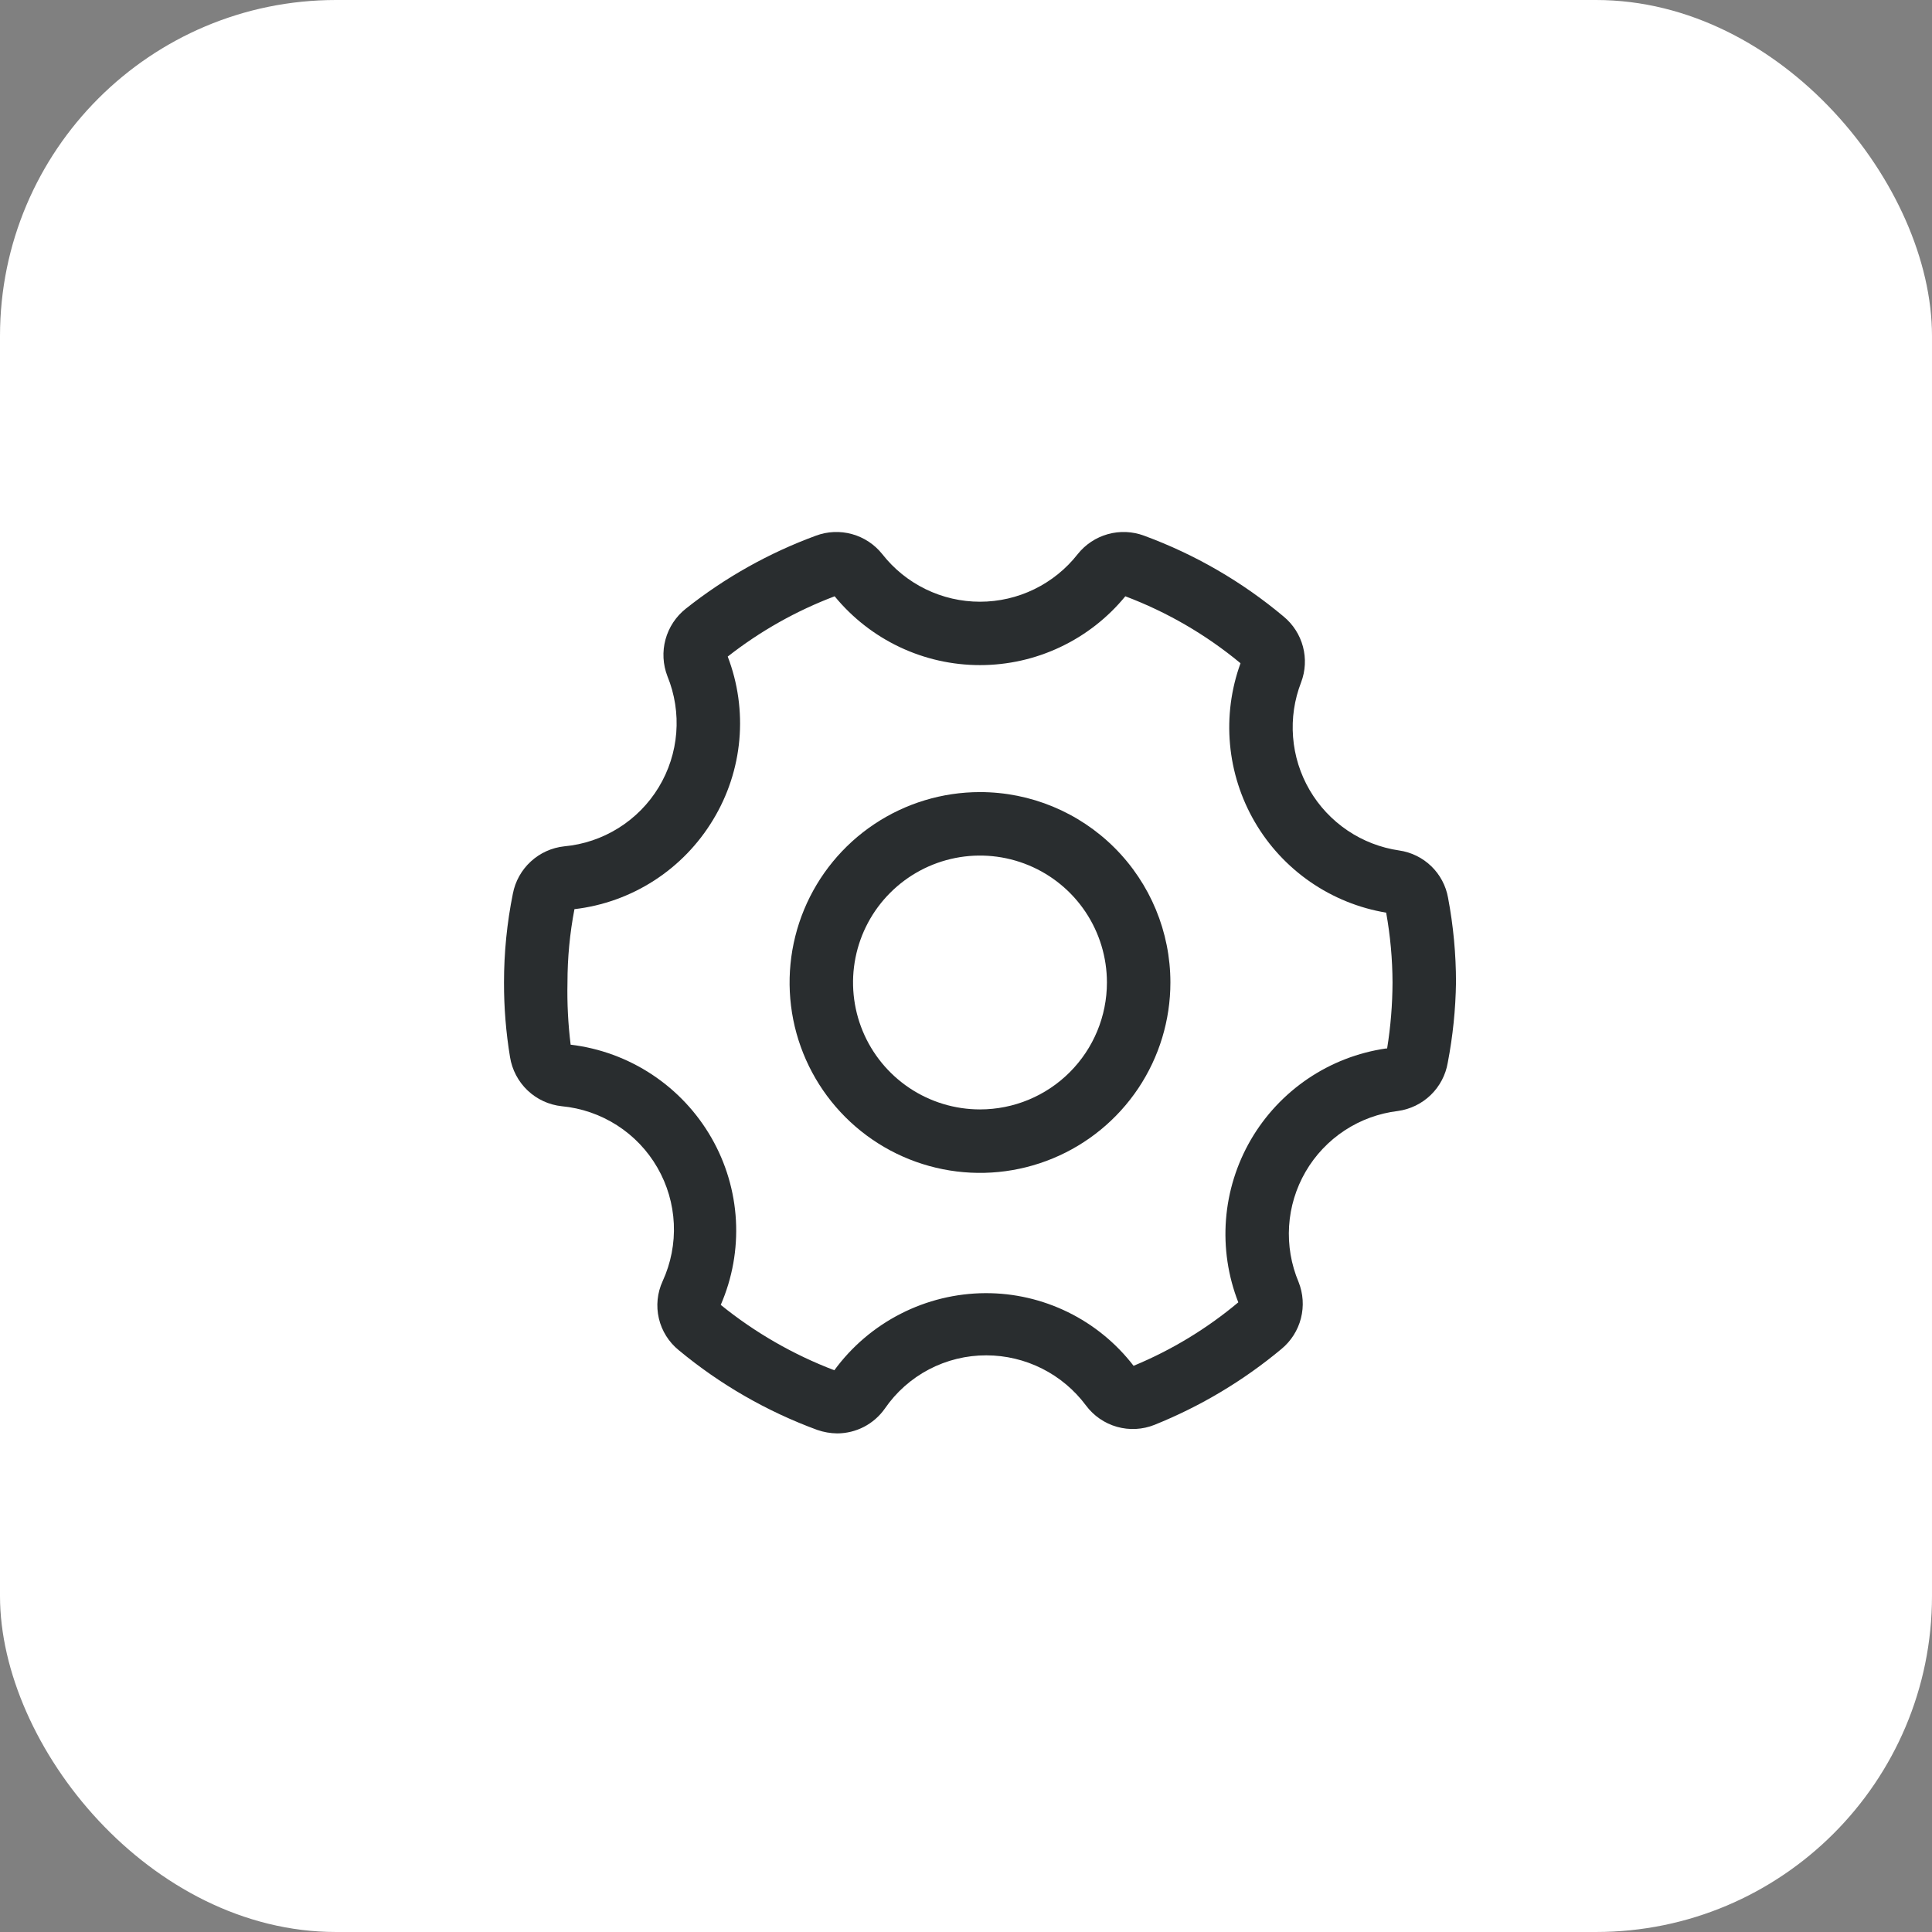
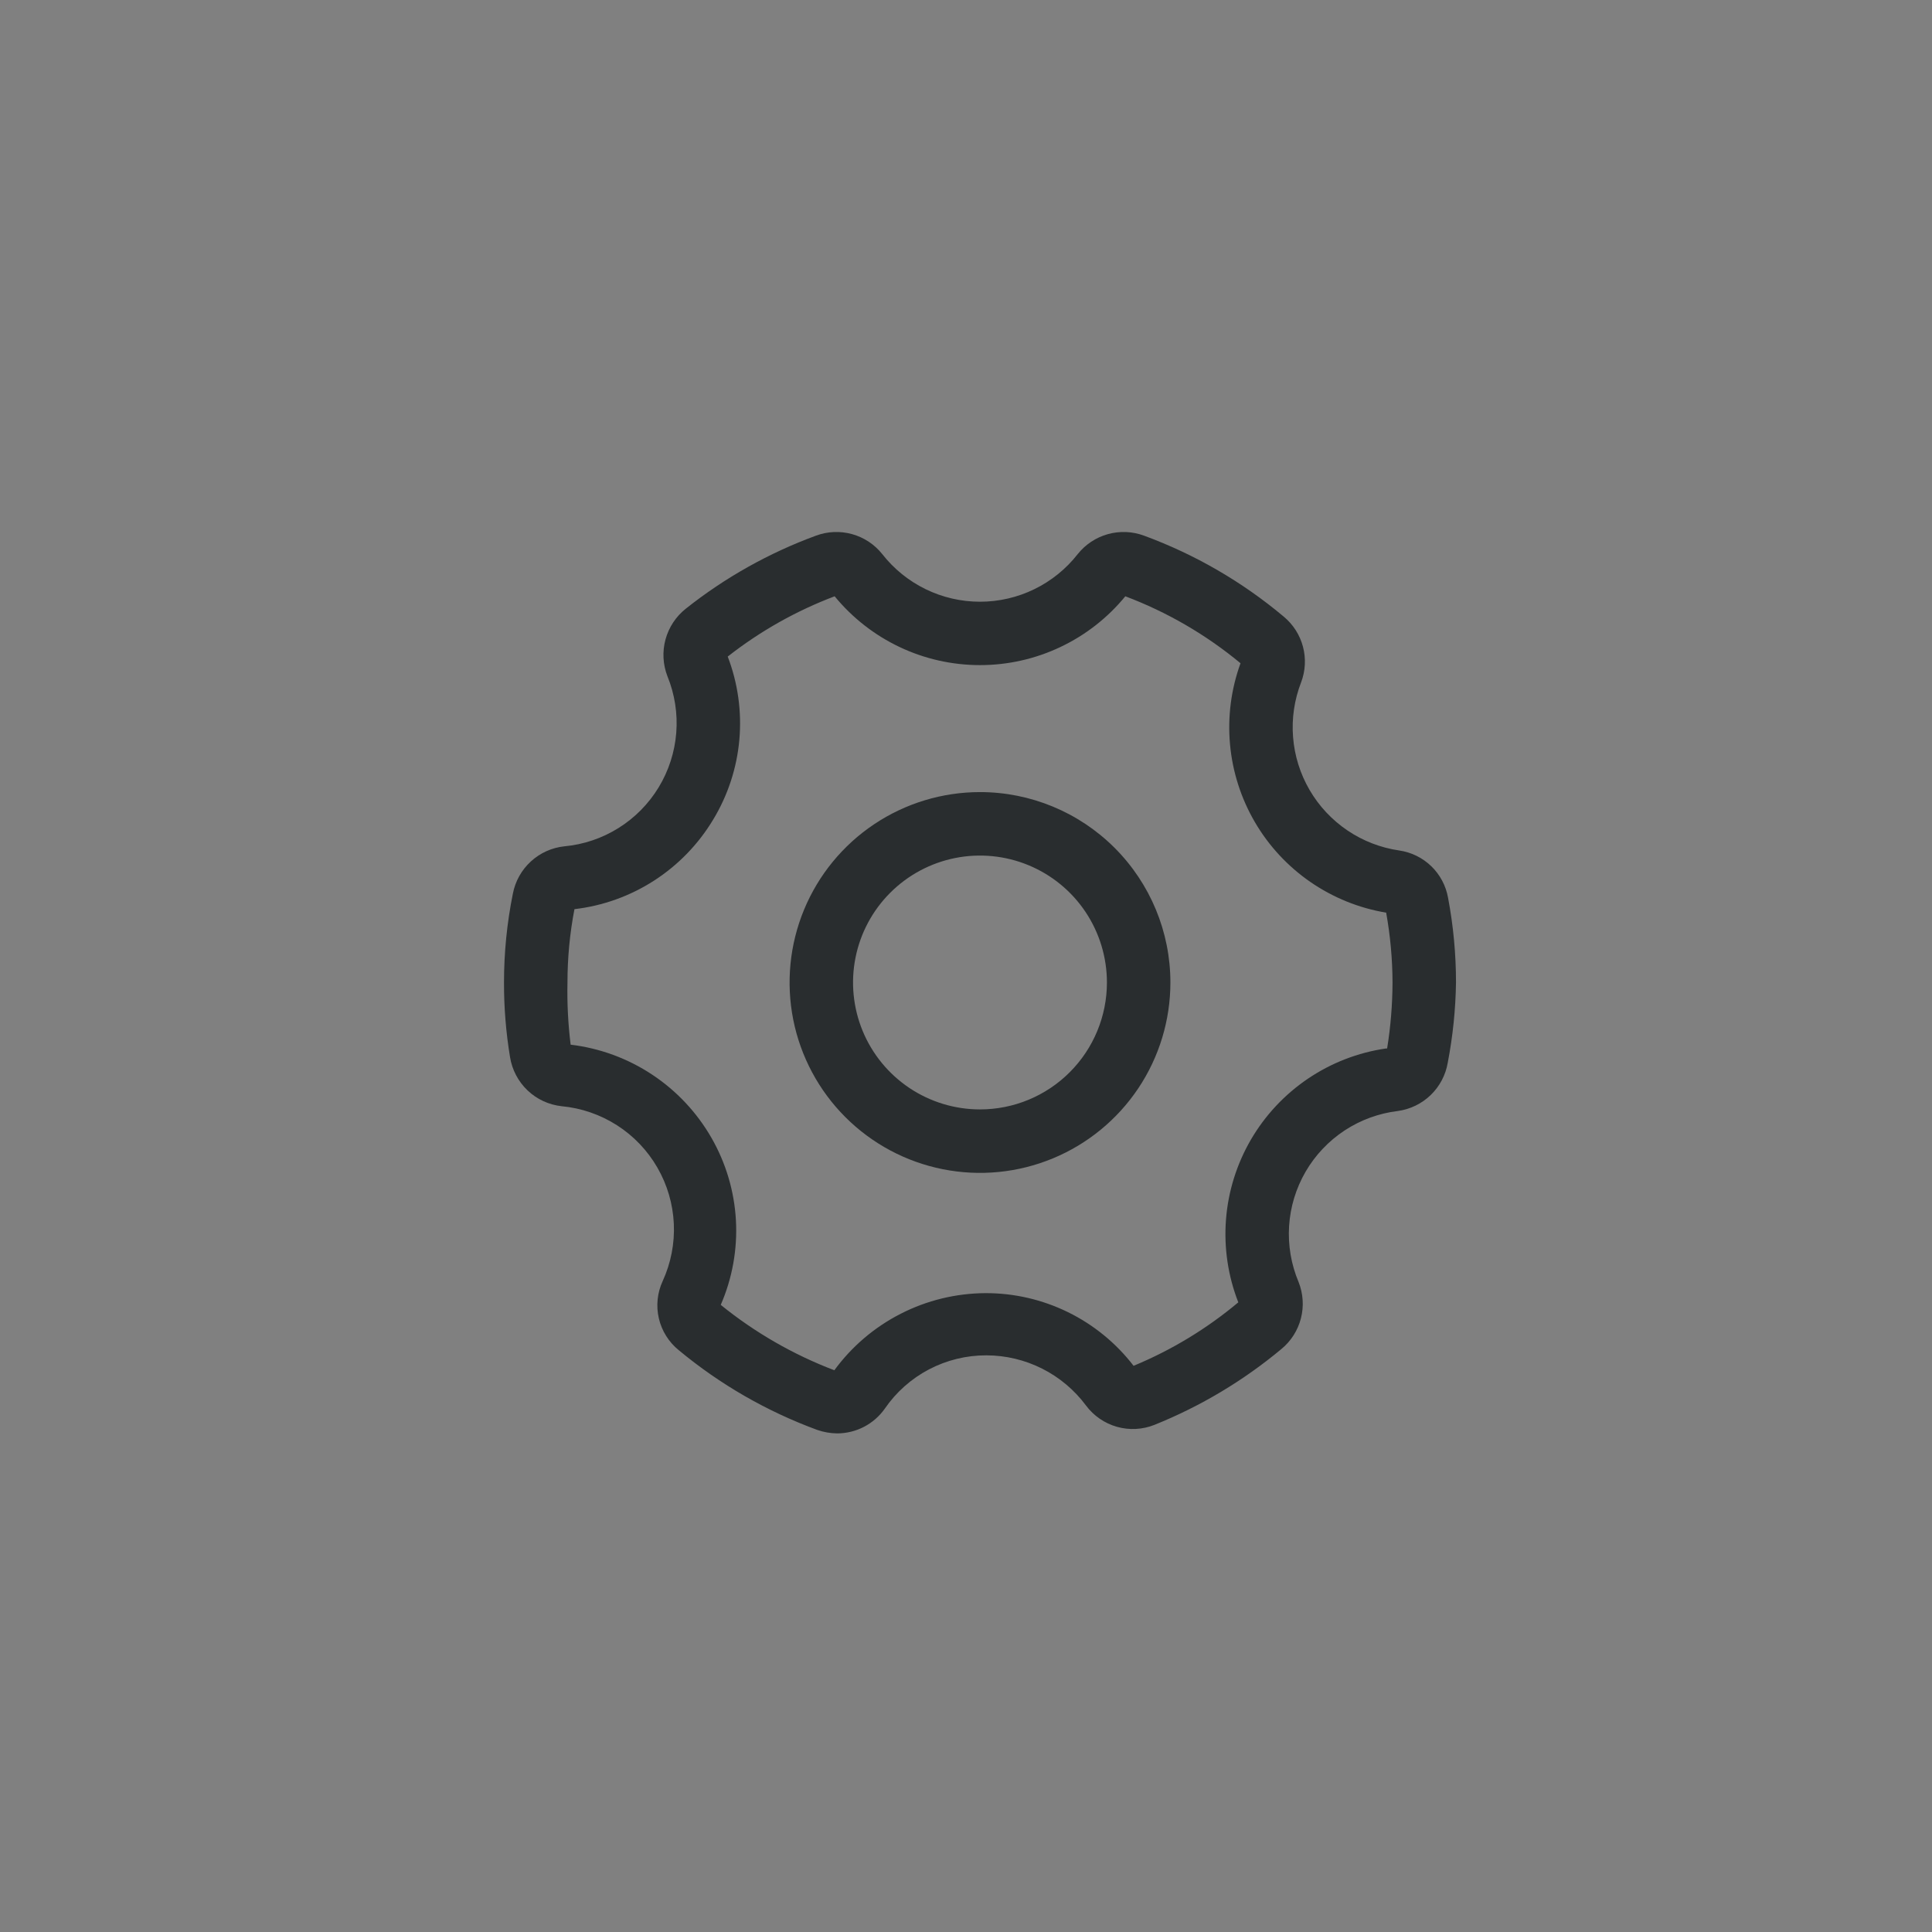
<svg xmlns="http://www.w3.org/2000/svg" width="69" height="69" viewBox="0 0 69 69" fill="none">
  <rect x="0" y="0" width="69" height="69" fill="#808080" stroke="none" />
-   <rect width="69" height="69" rx="12" fill="white" />
  <path d="M49.971 30.374C49.31 30.278 48.679 30.034 48.125 29.66C47.571 29.286 47.108 28.792 46.772 28.215C46.435 27.638 46.233 26.992 46.181 26.326C46.128 25.659 46.227 24.99 46.469 24.367C46.623 23.96 46.646 23.515 46.534 23.094C46.422 22.673 46.181 22.298 45.846 22.021C44.363 20.776 42.676 19.799 40.859 19.131C40.445 18.977 39.994 18.958 39.568 19.076C39.143 19.194 38.766 19.444 38.49 19.789C38.076 20.319 37.546 20.747 36.941 21.042C36.337 21.337 35.673 21.49 35 21.49C34.327 21.49 33.663 21.337 33.058 21.042C32.453 20.747 31.924 20.319 31.509 19.789C31.234 19.444 30.857 19.194 30.431 19.076C30.006 18.958 29.554 18.977 29.141 19.131C27.463 19.747 25.894 20.627 24.494 21.738C24.141 22.017 23.887 22.402 23.768 22.837C23.65 23.271 23.674 23.732 23.837 24.152C24.098 24.791 24.206 25.483 24.152 26.171C24.098 26.86 23.883 27.526 23.525 28.117C23.167 28.708 22.675 29.206 22.09 29.572C21.504 29.939 20.841 30.163 20.153 30.226C19.707 30.274 19.287 30.464 18.957 30.768C18.626 31.072 18.402 31.474 18.317 31.915C18.106 32.96 18 34.023 18 35.088C17.998 35.981 18.07 36.871 18.215 37.752C18.288 38.207 18.508 38.626 18.841 38.943C19.175 39.261 19.605 39.459 20.063 39.508C20.765 39.574 21.442 39.808 22.037 40.189C22.631 40.57 23.125 41.088 23.478 41.7C23.831 42.311 24.032 42.998 24.065 43.703C24.098 44.408 23.961 45.111 23.667 45.753C23.474 46.17 23.426 46.64 23.531 47.088C23.636 47.535 23.887 47.935 24.245 48.224C25.718 49.446 27.389 50.408 29.186 51.068C29.416 51.148 29.657 51.19 29.9 51.193C30.233 51.192 30.562 51.111 30.857 50.958C31.153 50.804 31.408 50.581 31.6 50.309C32.004 49.72 32.545 49.239 33.177 48.907C33.809 48.576 34.513 48.403 35.227 48.405C35.918 48.406 36.6 48.568 37.218 48.879C37.836 49.19 38.372 49.641 38.785 50.196C39.06 50.565 39.449 50.833 39.892 50.958C40.334 51.083 40.806 51.058 41.233 50.887C42.876 50.226 44.406 49.312 45.766 48.178C46.108 47.896 46.352 47.512 46.462 47.082C46.572 46.653 46.542 46.199 46.378 45.787C46.112 45.156 45.996 44.471 46.039 43.788C46.082 43.104 46.284 42.44 46.628 41.847C46.972 41.255 47.449 40.751 48.021 40.374C48.593 39.998 49.245 39.76 49.926 39.678C50.367 39.617 50.777 39.417 51.097 39.108C51.417 38.798 51.63 38.395 51.705 37.956C51.887 37.01 51.986 36.051 52 35.088C52 34.073 51.905 33.06 51.716 32.062C51.64 31.633 51.43 31.239 51.117 30.936C50.803 30.633 50.403 30.436 49.971 30.374ZM49.495 37.446C48.498 37.591 47.546 37.96 46.711 38.525C45.876 39.09 45.179 39.836 44.672 40.707C44.166 41.579 43.862 42.554 43.785 43.559C43.708 44.564 43.858 45.573 44.225 46.512C43.101 47.454 41.84 48.218 40.485 48.779C39.862 47.969 39.06 47.313 38.142 46.863C37.224 46.413 36.215 46.18 35.193 46.184C34.141 46.189 33.105 46.441 32.168 46.92C31.231 47.398 30.419 48.089 29.798 48.938C28.33 48.379 26.961 47.591 25.741 46.603C26.154 45.652 26.34 44.618 26.283 43.583C26.226 42.548 25.927 41.541 25.412 40.642C24.891 39.732 24.165 38.958 23.291 38.379C22.417 37.8 21.42 37.434 20.38 37.31C20.289 36.573 20.251 35.831 20.267 35.088C20.267 34.21 20.35 33.333 20.516 32.47C21.531 32.352 22.505 32.002 23.363 31.448C24.222 30.894 24.942 30.15 25.469 29.274C25.994 28.408 26.315 27.432 26.405 26.422C26.495 25.413 26.353 24.395 25.99 23.449C27.146 22.542 28.434 21.816 29.809 21.296C30.439 22.064 31.231 22.683 32.128 23.108C33.026 23.534 34.007 23.754 35 23.754C35.993 23.754 36.974 23.534 37.871 23.108C38.769 22.683 39.561 22.064 40.19 21.296C41.684 21.86 43.075 22.668 44.304 23.687C43.968 24.613 43.84 25.601 43.929 26.581C44.017 27.561 44.321 28.511 44.817 29.361C45.313 30.211 45.991 30.941 46.801 31.5C47.612 32.059 48.535 32.433 49.506 32.595C49.654 33.418 49.73 34.252 49.733 35.088C49.73 35.878 49.666 36.666 49.54 37.446H49.495Z" fill="#292D2F" />
  <path d="M35 28.289C33.655 28.289 32.34 28.688 31.222 29.435C30.104 30.182 29.232 31.244 28.717 32.487C28.203 33.729 28.068 35.096 28.33 36.416C28.593 37.735 29.24 38.946 30.191 39.897C31.142 40.848 32.354 41.496 33.673 41.758C34.992 42.021 36.359 41.886 37.602 41.371C38.844 40.857 39.906 39.985 40.654 38.867C41.401 37.749 41.8 36.434 41.8 35.089C41.8 33.285 41.083 31.556 39.808 30.281C38.533 29.006 36.803 28.289 35 28.289ZM35 39.622C34.103 39.622 33.227 39.356 32.481 38.858C31.736 38.36 31.154 37.652 30.811 36.824C30.468 35.995 30.378 35.084 30.553 34.205C30.728 33.325 31.16 32.517 31.794 31.884C32.428 31.25 33.236 30.818 34.115 30.643C34.995 30.468 35.906 30.558 36.734 30.901C37.563 31.244 38.271 31.825 38.769 32.57C39.267 33.316 39.533 34.192 39.533 35.089C39.533 36.291 39.055 37.444 38.205 38.294C37.355 39.145 36.202 39.622 35 39.622Z" fill="#292D2F" />
</svg>